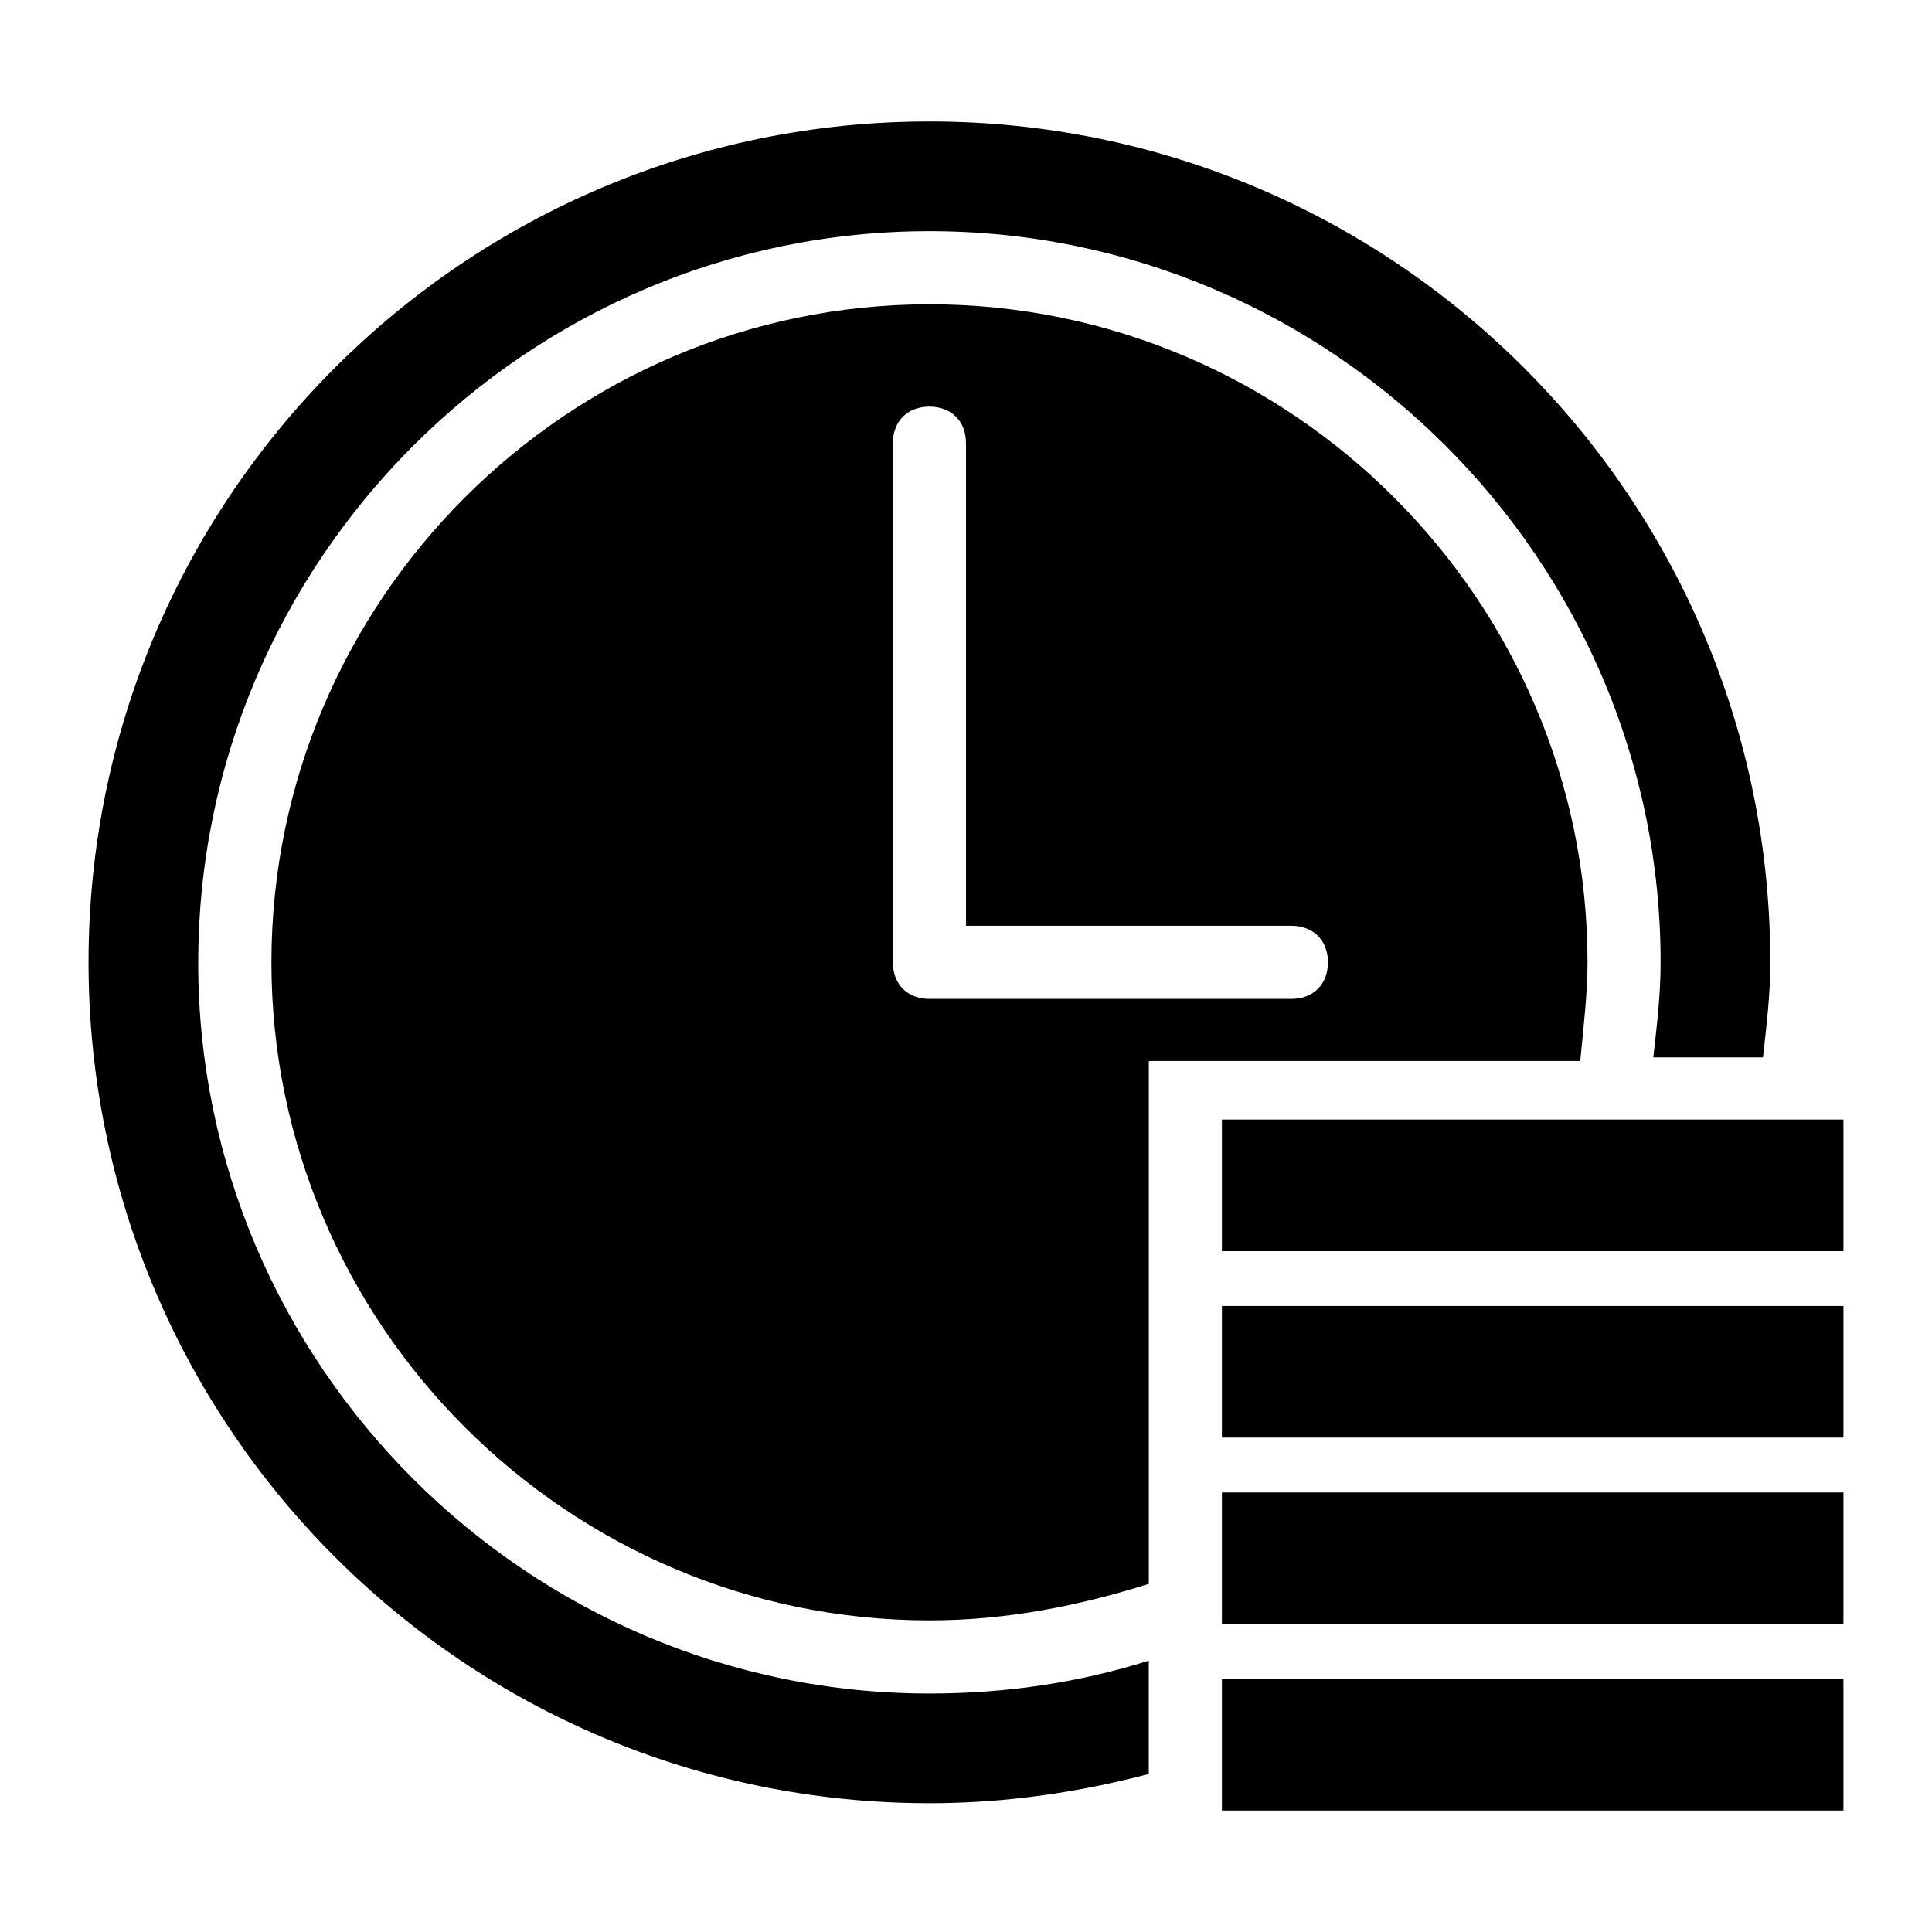
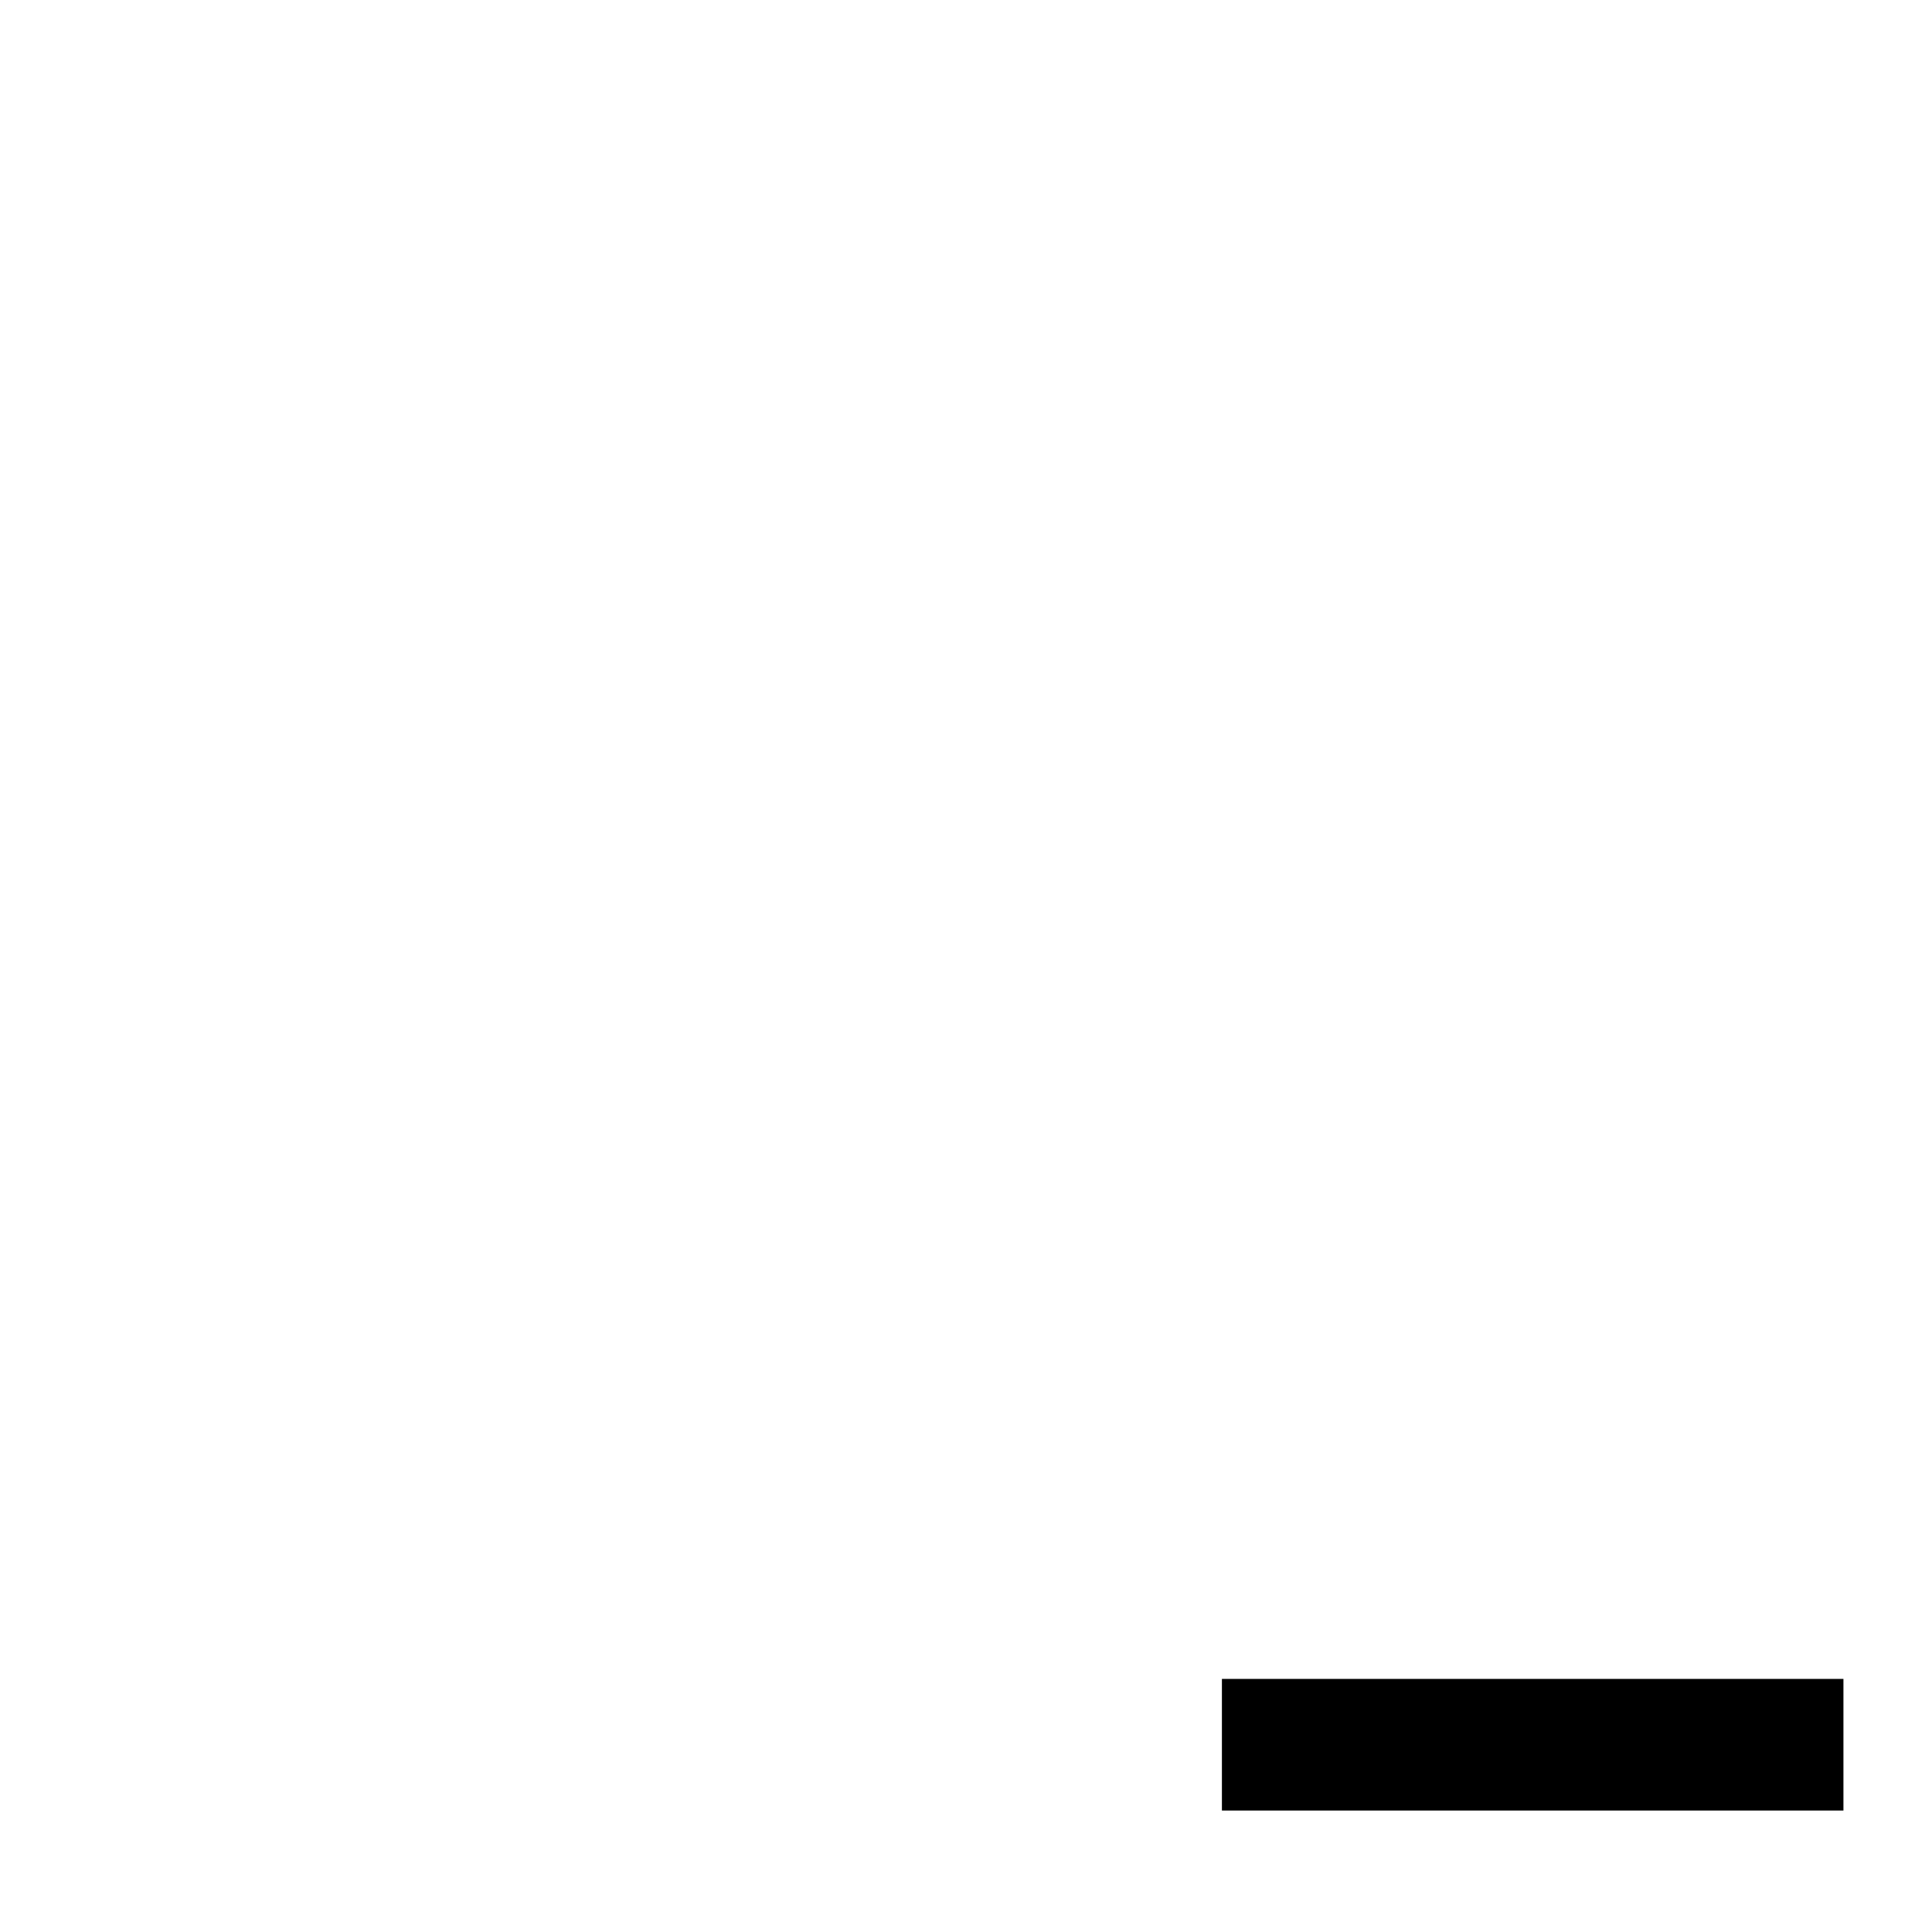
<svg xmlns="http://www.w3.org/2000/svg" fill="#000000" width="800px" height="800px" version="1.1" viewBox="144 144 512 512">
  <g>
-     <path d="m467.82 440.69h164.71v34.879h-164.71z" />
-     <path d="m467.82 490.1h164.71v34.879h-164.71z" />
-     <path d="m467.82 539.52h164.71v34.879h-164.71z" />
    <path d="m467.82 588.93h164.71v34.879h-164.71z" />
-     <path d="m196.54 399.03c0-106.57 87.199-193.77 193.77-193.77 106.57 0 193.77 87.199 193.77 193.77 0 8.719-0.969 16.469-1.938 25.191h29.066c0.969-8.719 1.938-16.469 1.938-25.191 0-123.05-99.793-222.84-222.84-222.84-123.04 0-222.84 99.793-222.84 222.84s99.793 222.84 222.84 222.84c20.348 0 39.723-2.906 58.133-7.75v-30.035c-18.41 5.812-37.785 8.719-58.133 8.719-106.58-0.004-193.78-87.199-193.78-193.77z" />
-     <path d="m564.71 399.03c0-95.918-78.477-174.39-174.39-174.39s-174.39 78.477-174.39 174.39 78.477 174.39 174.39 174.39c20.348 0 39.723-3.875 58.133-9.688v-138.55h114.32c0.969-9.688 1.938-18.406 1.938-26.156zm-78.48 9.688h-95.918c-5.812 0-9.688-3.875-9.688-9.688v-137.58c0-5.812 3.875-9.688 9.688-9.688s9.688 3.875 9.688 9.688v127.89h86.23c5.812 0 9.688 3.875 9.688 9.688 0.004 5.816-3.875 9.691-9.688 9.691z" />
  </g>
</svg>